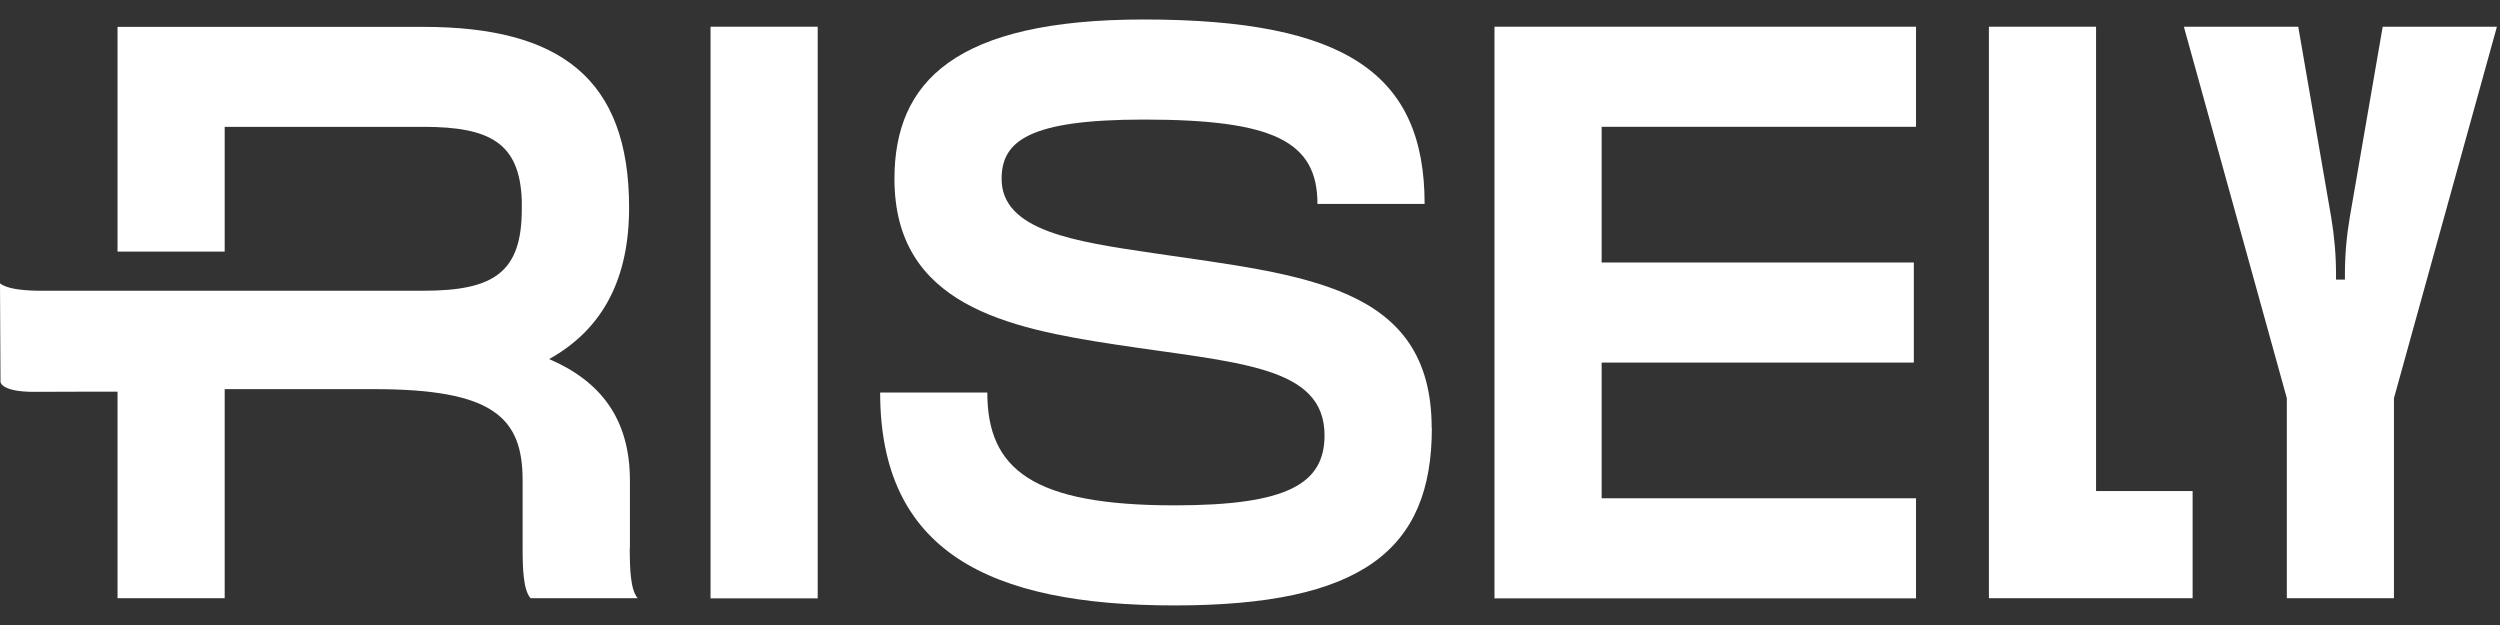
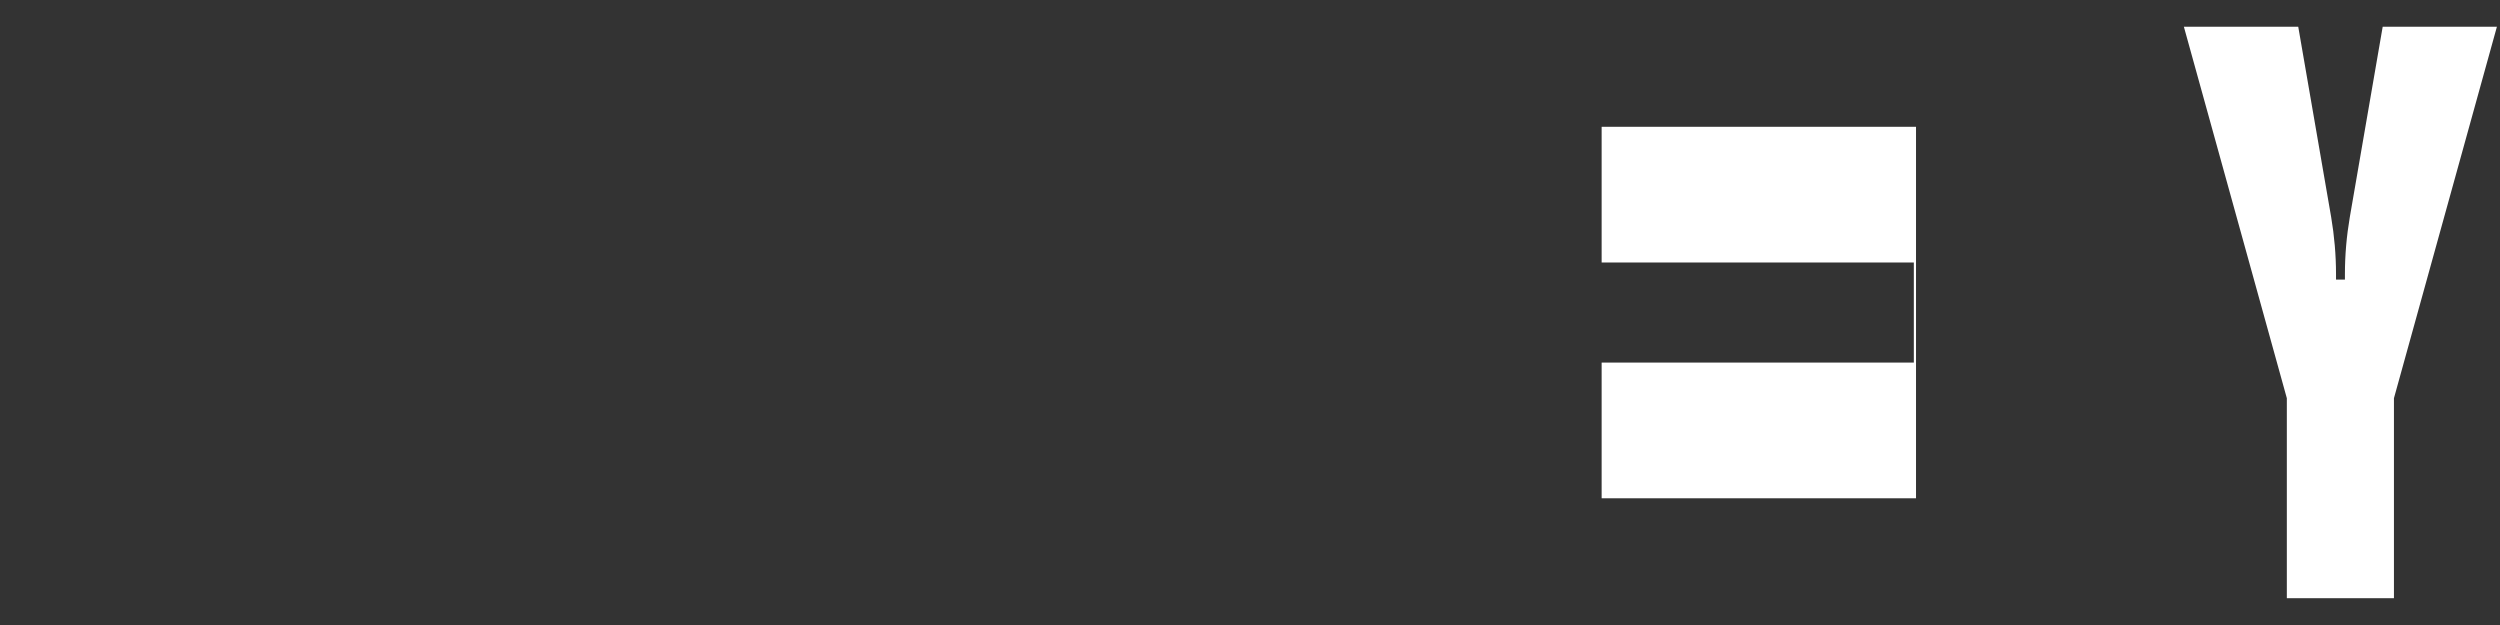
<svg xmlns="http://www.w3.org/2000/svg" width="64" height="16" viewBox="0 0 64 16" fill="none">
  <rect x="0" y="0" width="64" height="16" fill="#333333" stroke="none" />
-   <path d="M20.933 0.684V15.318H18.19V0.684H20.933Z" fill="white" />
-   <path d="M36.655 10.963C36.655 14.093 34.845 15.499 30.069 15.499C25.292 15.499 22.532 14.089 22.532 10.048H25.275C25.275 12.021 26.445 12.937 30.069 12.937C32.958 12.937 33.908 12.386 33.908 11.144C33.908 9.351 31.677 9.295 28.568 8.822C25.787 8.401 22.898 7.799 22.898 4.579C22.898 2.09 24.454 0.499 29.282 0.499C34.475 0.499 36.47 1.909 36.47 5.22H33.727C33.727 3.612 32.593 3.061 29.282 3.061C26.337 3.061 25.641 3.612 25.641 4.579C25.641 5.916 27.541 6.187 29.518 6.479C33.358 7.047 36.651 7.283 36.651 10.959L36.655 10.963Z" fill="white" />
-   <path d="M41.002 3.246V6.72H48.994V9.282H41.002V12.756H49.05V15.318H38.259V0.684H49.05V3.246H41.002Z" fill="white" />
-   <path d="M56.131 12.571V15.314H50.916V0.684H53.659V12.571H56.126H56.131Z" fill="white" />
+   <path d="M41.002 3.246V6.72H48.994V9.282H41.002V12.756H49.05V15.318V0.684H49.05V3.246H41.002Z" fill="white" />
  <path d="M60.997 0.684L60.155 5.559C60.073 6.04 60.03 6.526 60.03 7.016V7.158H59.802V7.016C59.802 6.526 59.759 6.04 59.678 5.559L58.835 0.684H55.907L58.543 10.194V15.314H61.285V10.194L63.921 0.684H60.993H60.997Z" fill="white" />
-   <path d="M16.126 14.02V12.301C16.126 10.727 15.378 9.76 14.059 9.192C15.469 8.406 16.105 7.09 16.105 5.314C16.105 2.004 14.329 0.688 10.838 0.688H3.009V6.441H5.752V3.247H10.838C12.558 3.247 13.302 3.668 13.358 5.125C13.358 5.185 13.358 5.293 13.358 5.357C13.358 6.987 12.627 7.443 10.834 7.443H6.311H0.959C0.542 7.434 0.172 7.391 0 7.253L0.013 9.777C0.013 9.777 0.021 10.031 0.868 10.031C1.466 10.031 3.005 10.022 3.009 10.026V15.314H5.752V9.962H9.557C12.631 9.958 13.379 10.688 13.379 12.296V14.016C13.379 14.566 13.396 15.095 13.581 15.314H16.324C16.139 15.095 16.122 14.566 16.122 14.016L16.126 14.02Z" fill="white" />
</svg>